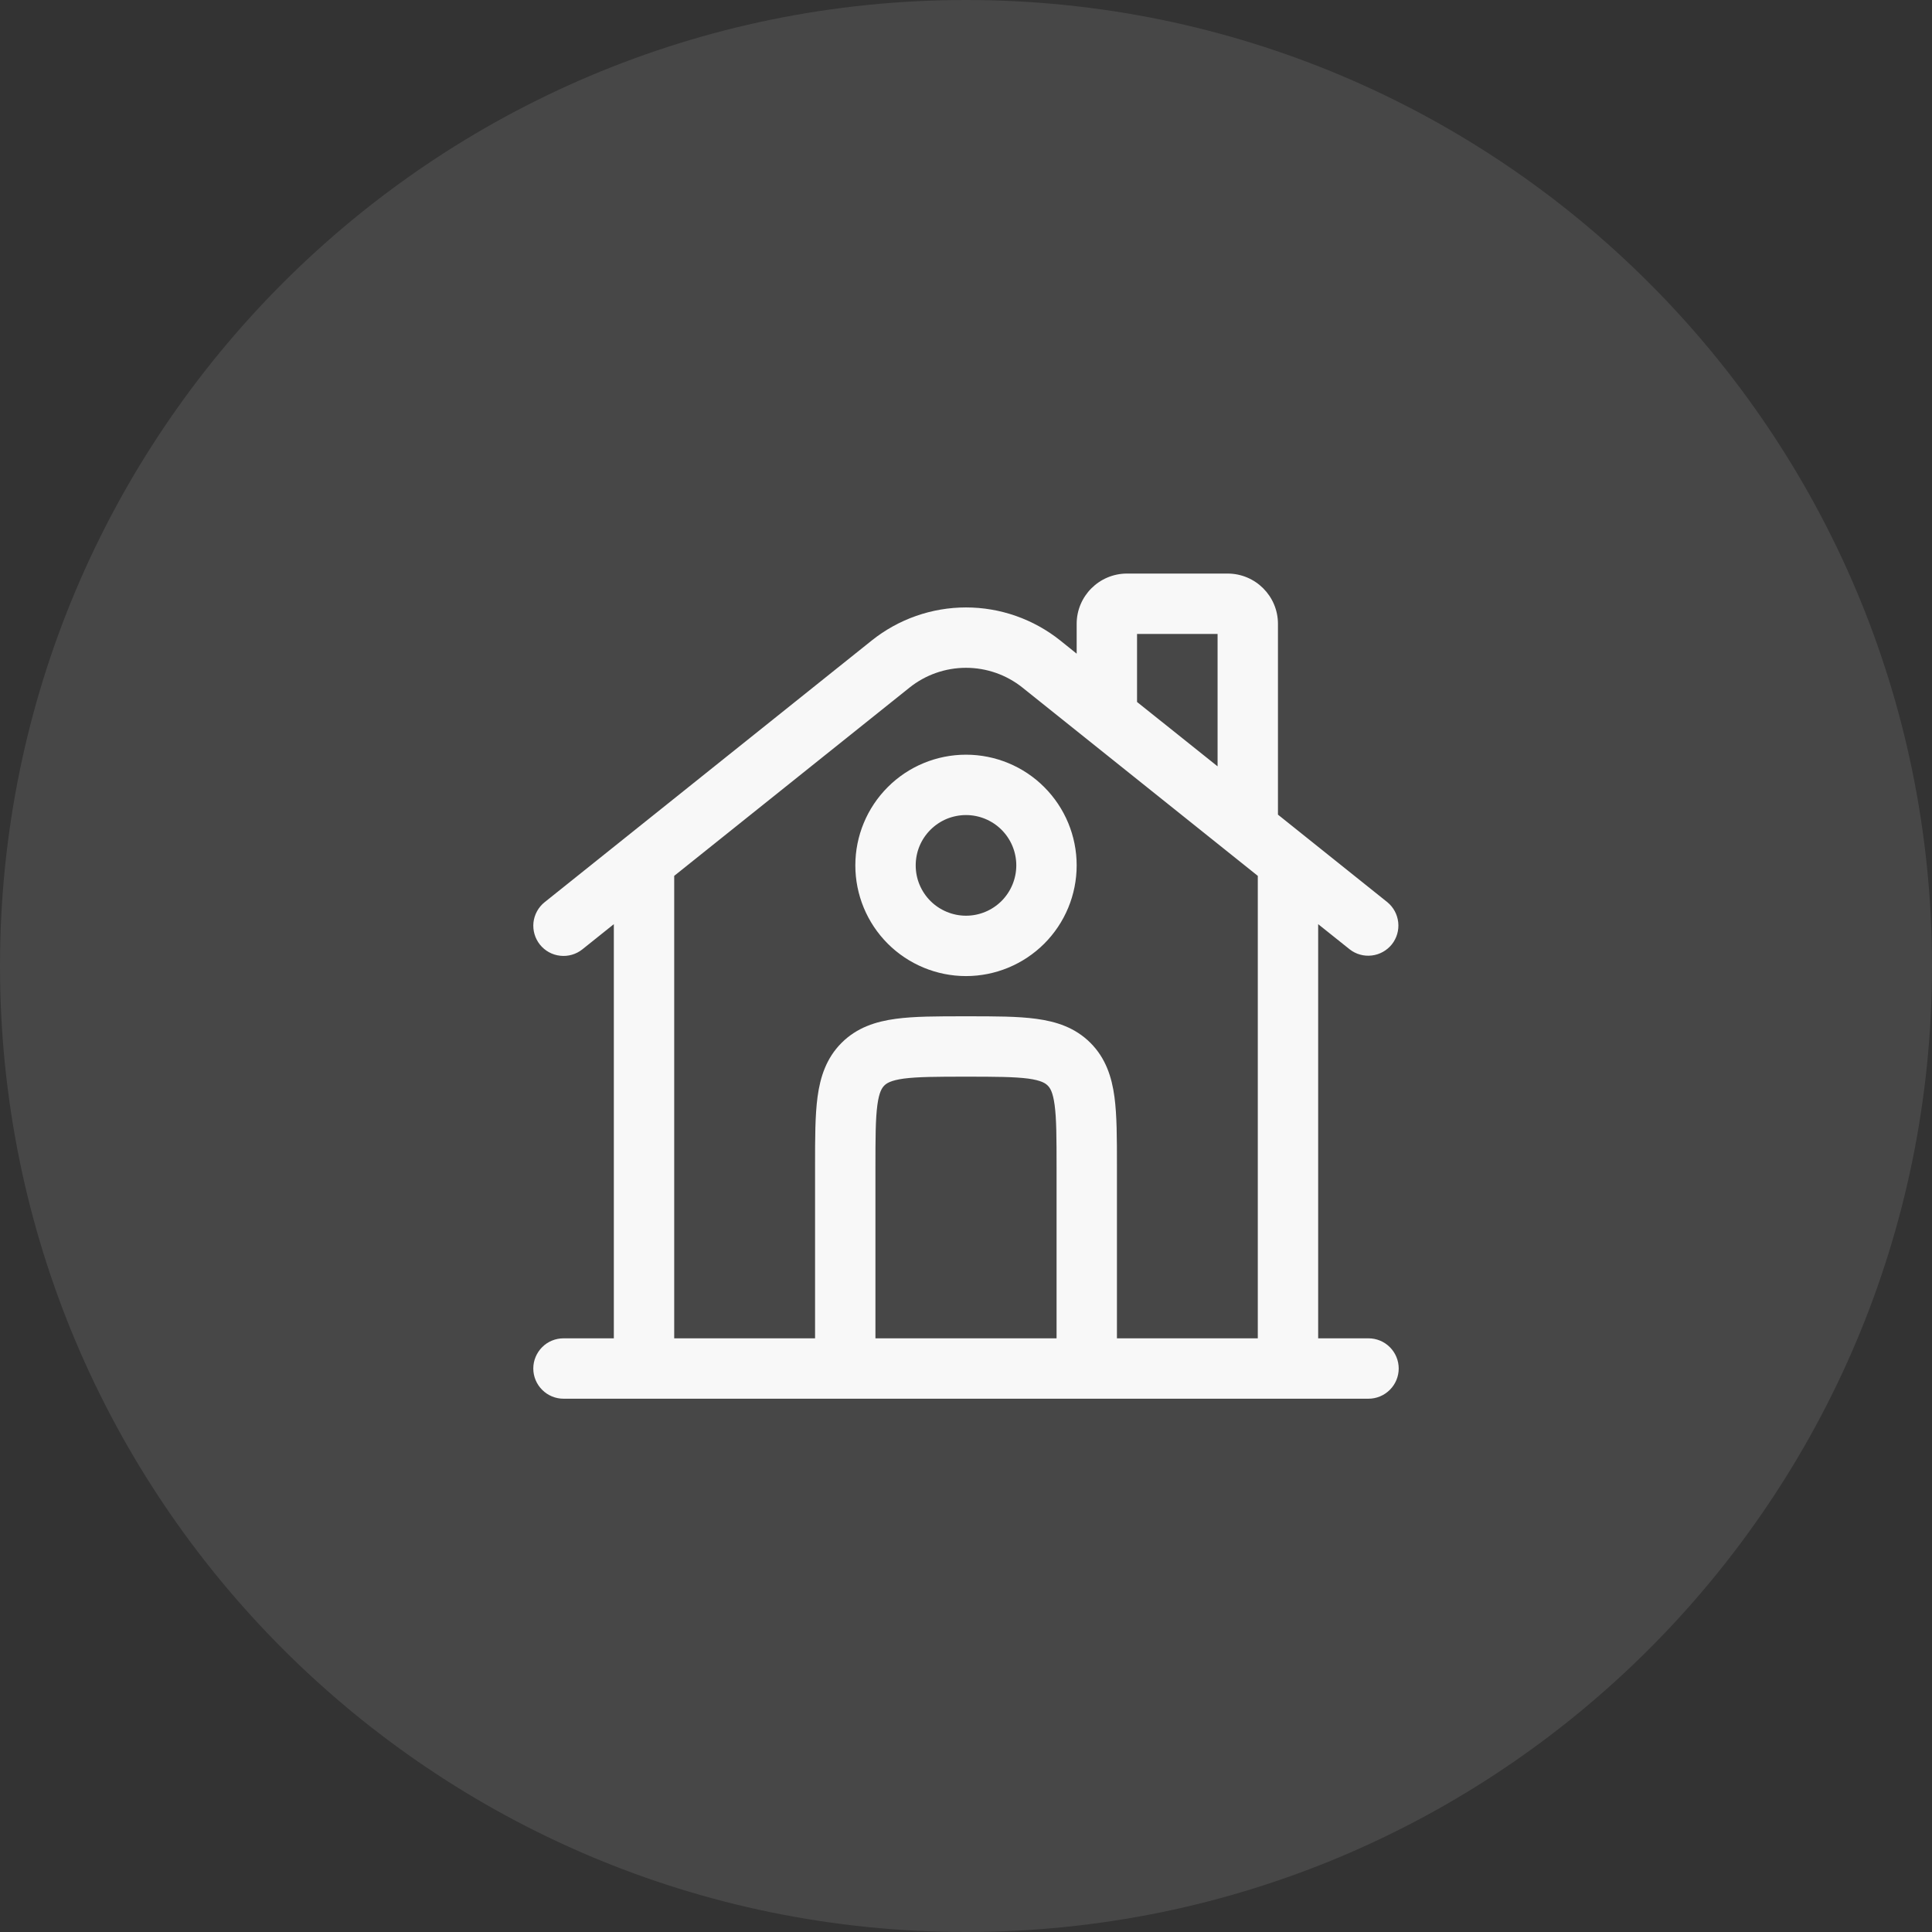
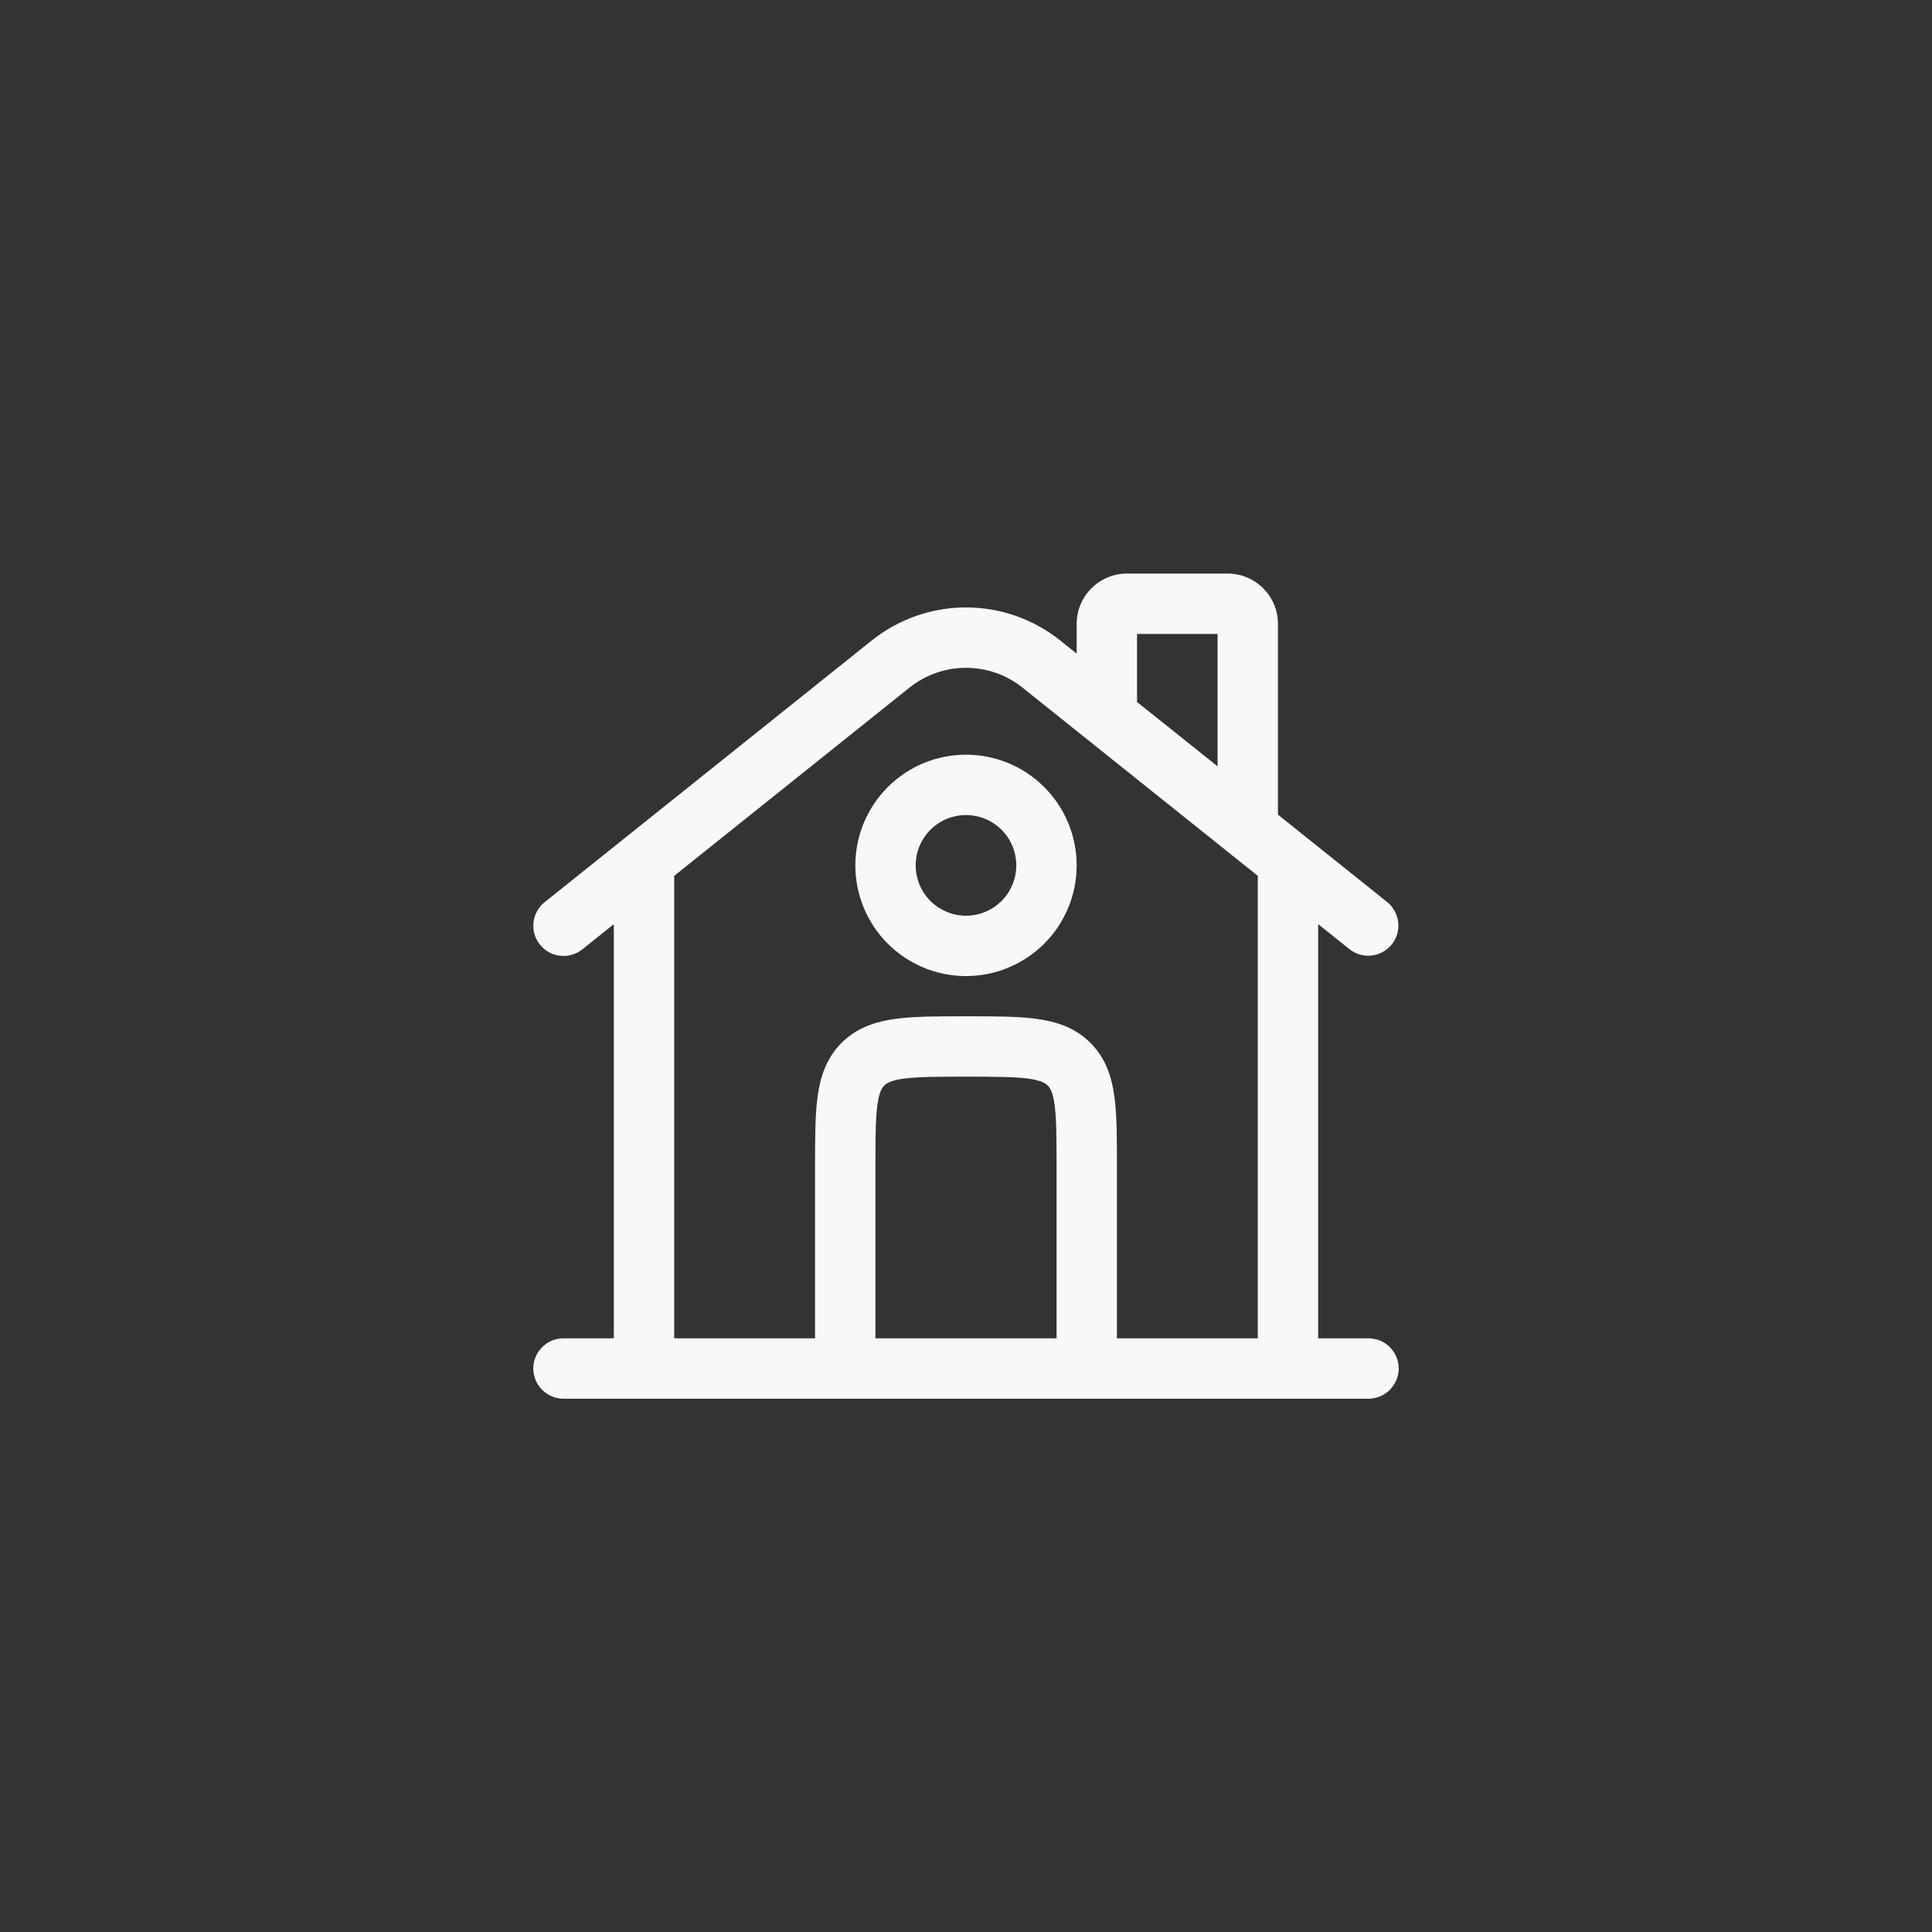
<svg xmlns="http://www.w3.org/2000/svg" width="32" height="32" viewBox="0 0 32 32" fill="none">
  <rect x="0" y="0" width="32" height="32" fill="#333333" stroke="none" />
-   <path opacity="0.1" fill-rule="evenodd" clip-rule="evenodd" d="M0 16C0 7.163 7.163 0 16 0C24.837 0 32 7.163 32 16C32 24.837 24.837 32 16 32C7.163 32 0 24.837 0 16Z" fill="white" />
  <path fill-rule="evenodd" clip-rule="evenodd" d="M18.833 10.5V11.627L20.167 12.693V10.5H18.833ZM21.167 13.493V10.333C21.167 9.873 20.793 9.5 20.333 9.5H18.667C18.207 9.5 17.833 9.873 17.833 10.333V10.827L17.562 10.609C17.119 10.255 16.568 10.061 16 10.061C15.432 10.061 14.881 10.255 14.438 10.609L9.021 14.943C8.918 15.025 8.851 15.146 8.836 15.278C8.822 15.41 8.86 15.542 8.943 15.646C9.026 15.749 9.146 15.816 9.278 15.83C9.41 15.845 9.542 15.807 9.646 15.724L10.167 15.307V22.167H9.333C9.201 22.167 9.073 22.219 8.98 22.313C8.886 22.407 8.833 22.534 8.833 22.667C8.833 22.799 8.886 22.927 8.98 23.02C9.073 23.114 9.201 23.167 9.333 23.167H22.667C22.799 23.167 22.926 23.114 23.02 23.02C23.114 22.927 23.167 22.799 23.167 22.667C23.167 22.534 23.114 22.407 23.02 22.313C22.926 22.219 22.799 22.167 22.667 22.167H21.833V15.307L22.355 15.724C22.458 15.805 22.59 15.842 22.721 15.826C22.851 15.811 22.971 15.744 23.053 15.642C23.135 15.539 23.173 15.408 23.159 15.277C23.145 15.146 23.08 15.026 22.979 14.943L21.167 13.493ZM20.833 14.507L16.937 11.39C16.671 11.177 16.341 11.061 16 11.061C15.659 11.061 15.329 11.177 15.063 11.39L11.167 14.507V22.167H13.5V19.3C13.5 18.857 13.5 18.475 13.541 18.169C13.585 17.841 13.685 17.527 13.939 17.273C14.194 17.018 14.509 16.919 14.836 16.875C15.142 16.833 15.524 16.833 15.967 16.833H16.033C16.476 16.833 16.858 16.833 17.164 16.875C17.492 16.919 17.806 17.018 18.061 17.273C18.315 17.527 18.415 17.841 18.459 18.169C18.5 18.475 18.5 18.857 18.5 19.301V22.167H20.833V14.507ZM17.5 22.167V19.333C17.5 18.848 17.499 18.533 17.468 18.303C17.439 18.086 17.392 18.018 17.353 17.98C17.315 17.942 17.247 17.895 17.031 17.865C16.799 17.835 16.485 17.833 16 17.833C15.515 17.833 15.2 17.835 14.969 17.865C14.753 17.895 14.685 17.942 14.647 17.98C14.609 18.018 14.561 18.086 14.532 18.303C14.501 18.534 14.5 18.848 14.5 19.333V22.167H17.5ZM16 13.5C15.89 13.5 15.782 13.522 15.681 13.563C15.58 13.605 15.488 13.667 15.411 13.744C15.333 13.822 15.272 13.913 15.23 14.014C15.188 14.116 15.167 14.224 15.167 14.333C15.167 14.443 15.188 14.551 15.23 14.652C15.272 14.753 15.333 14.845 15.411 14.923C15.488 15 15.58 15.061 15.681 15.103C15.782 15.145 15.89 15.167 16 15.167C16.221 15.167 16.433 15.079 16.589 14.923C16.745 14.766 16.833 14.554 16.833 14.333C16.833 14.112 16.745 13.9 16.589 13.744C16.433 13.588 16.221 13.5 16 13.5ZM14.167 14.333C14.167 13.847 14.36 13.381 14.704 13.037C15.047 12.693 15.514 12.5 16 12.5C16.486 12.5 16.953 12.693 17.296 13.037C17.64 13.381 17.833 13.847 17.833 14.333C17.833 14.82 17.64 15.286 17.296 15.63C16.953 15.973 16.486 16.167 16 16.167C15.514 16.167 15.047 15.973 14.704 15.63C14.36 15.286 14.167 14.82 14.167 14.333Z" fill="#F8F8F8" />
</svg>